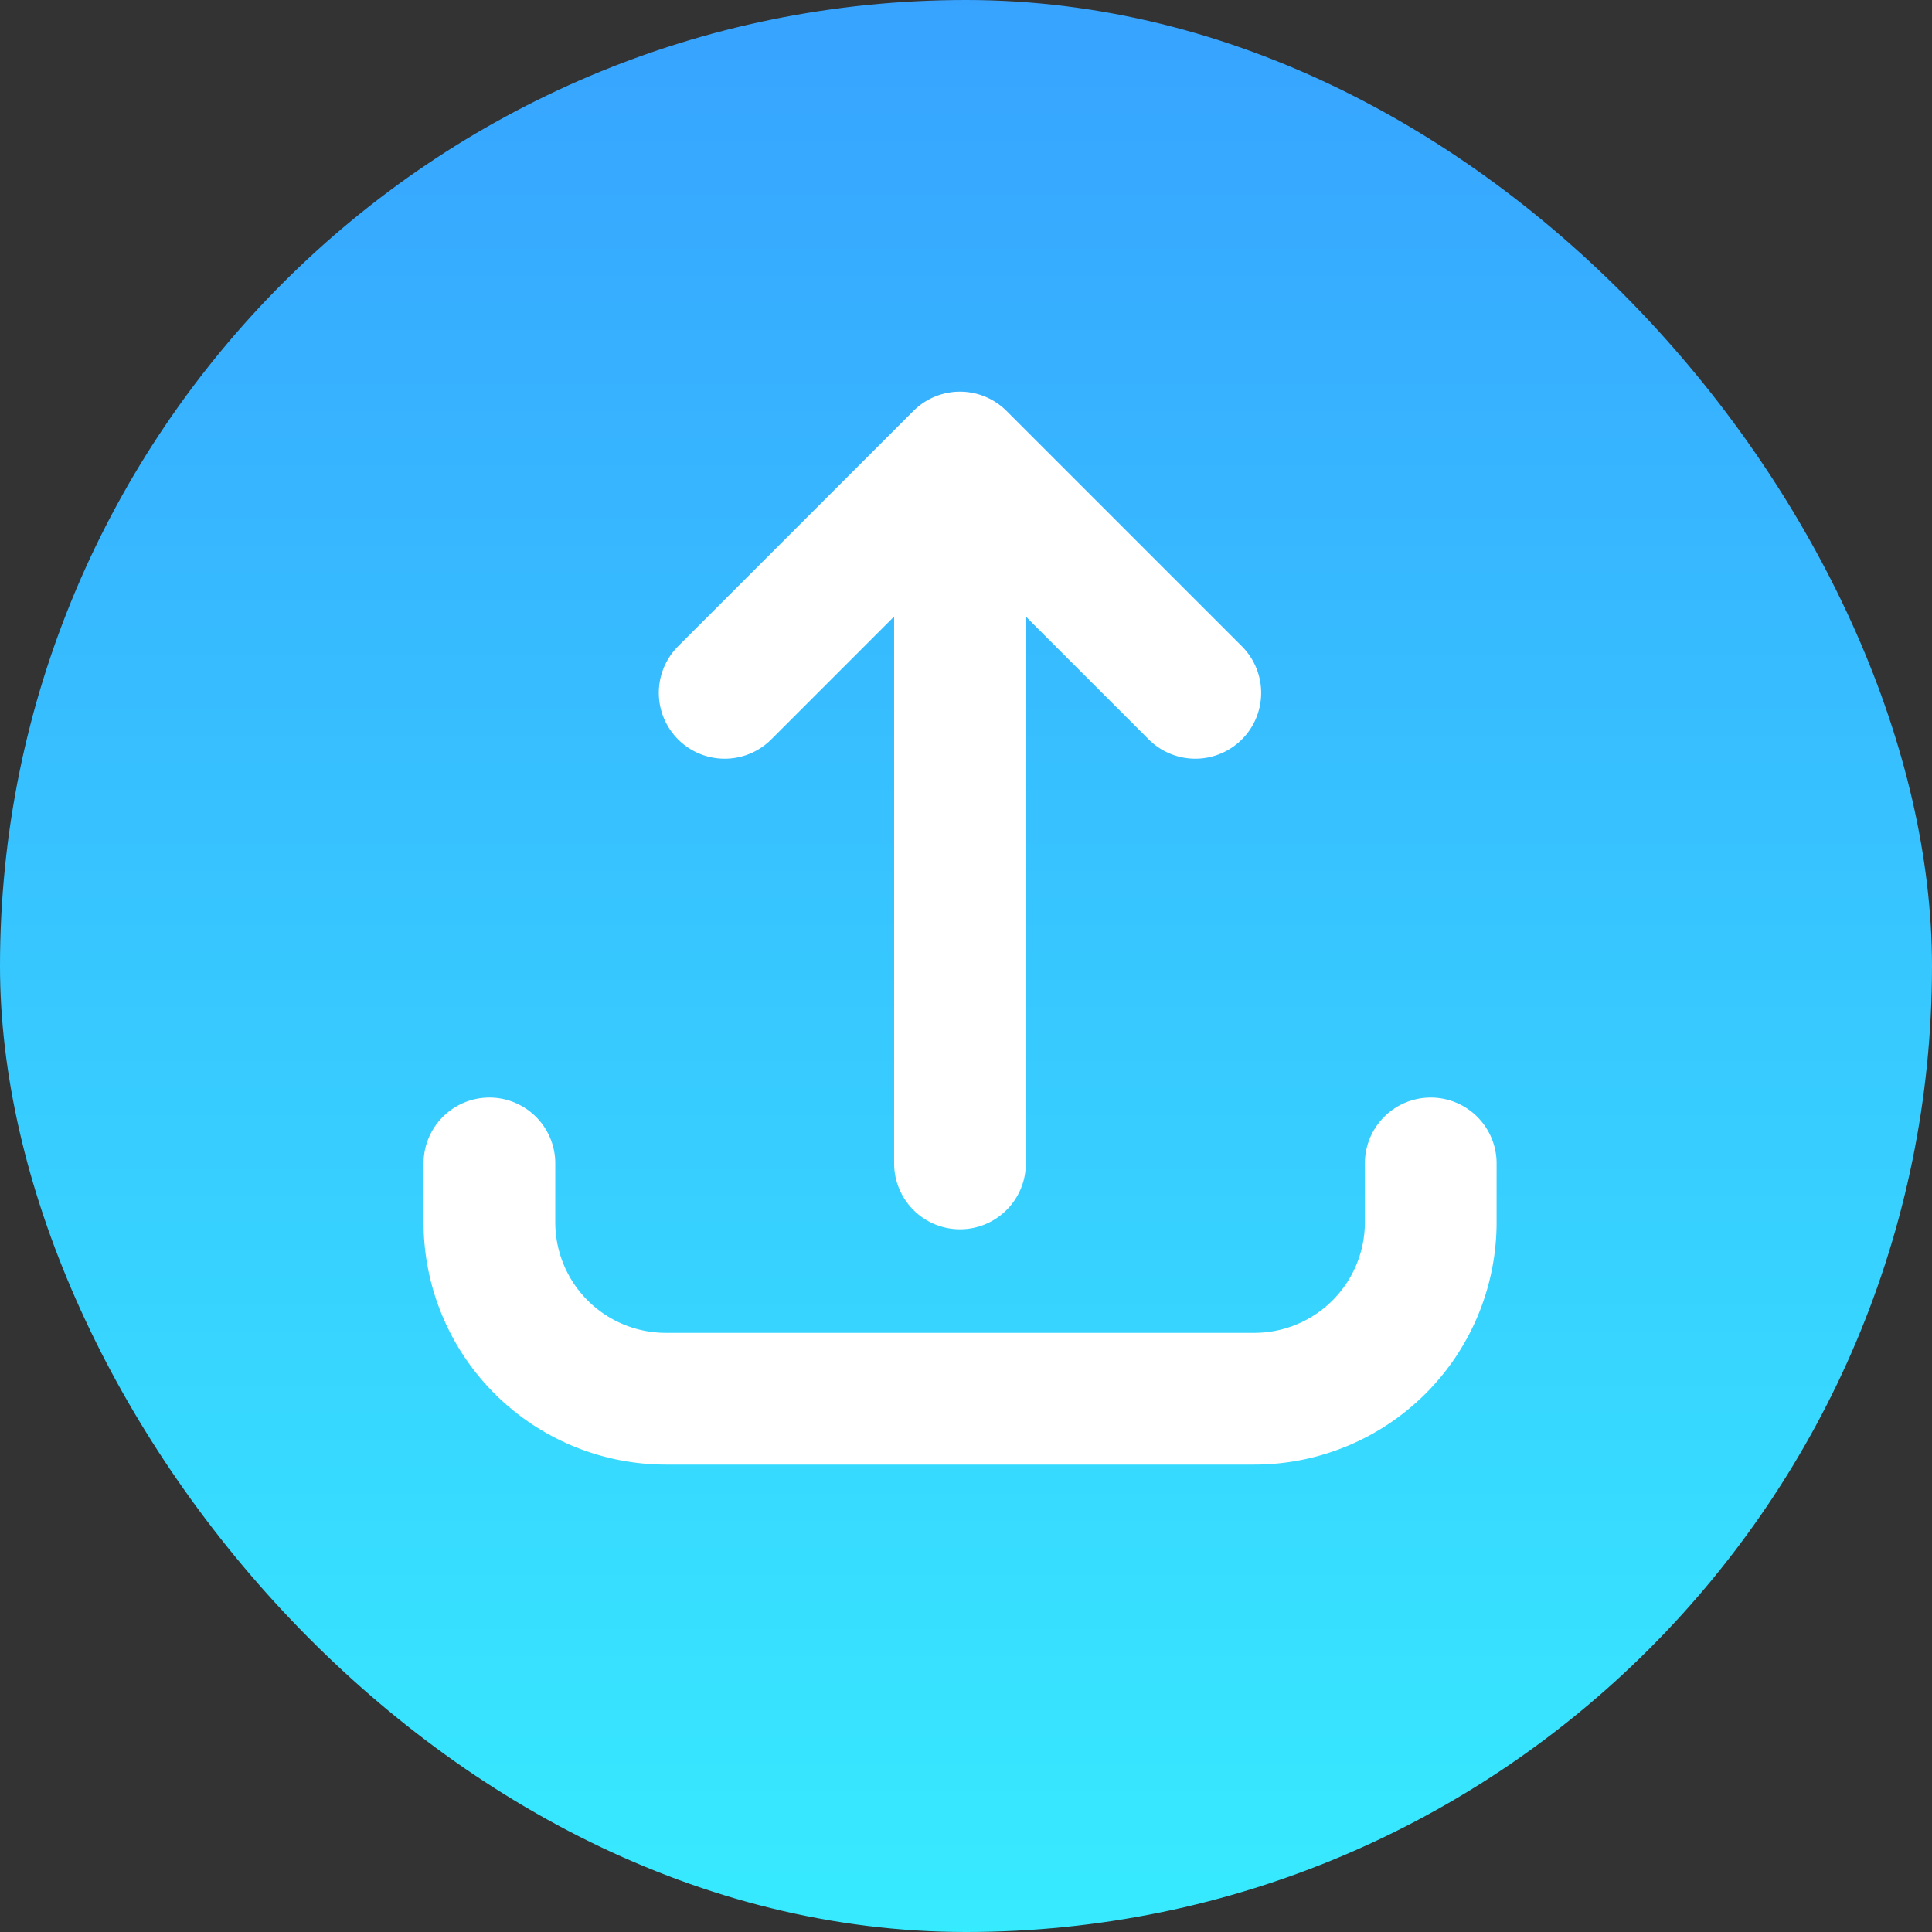
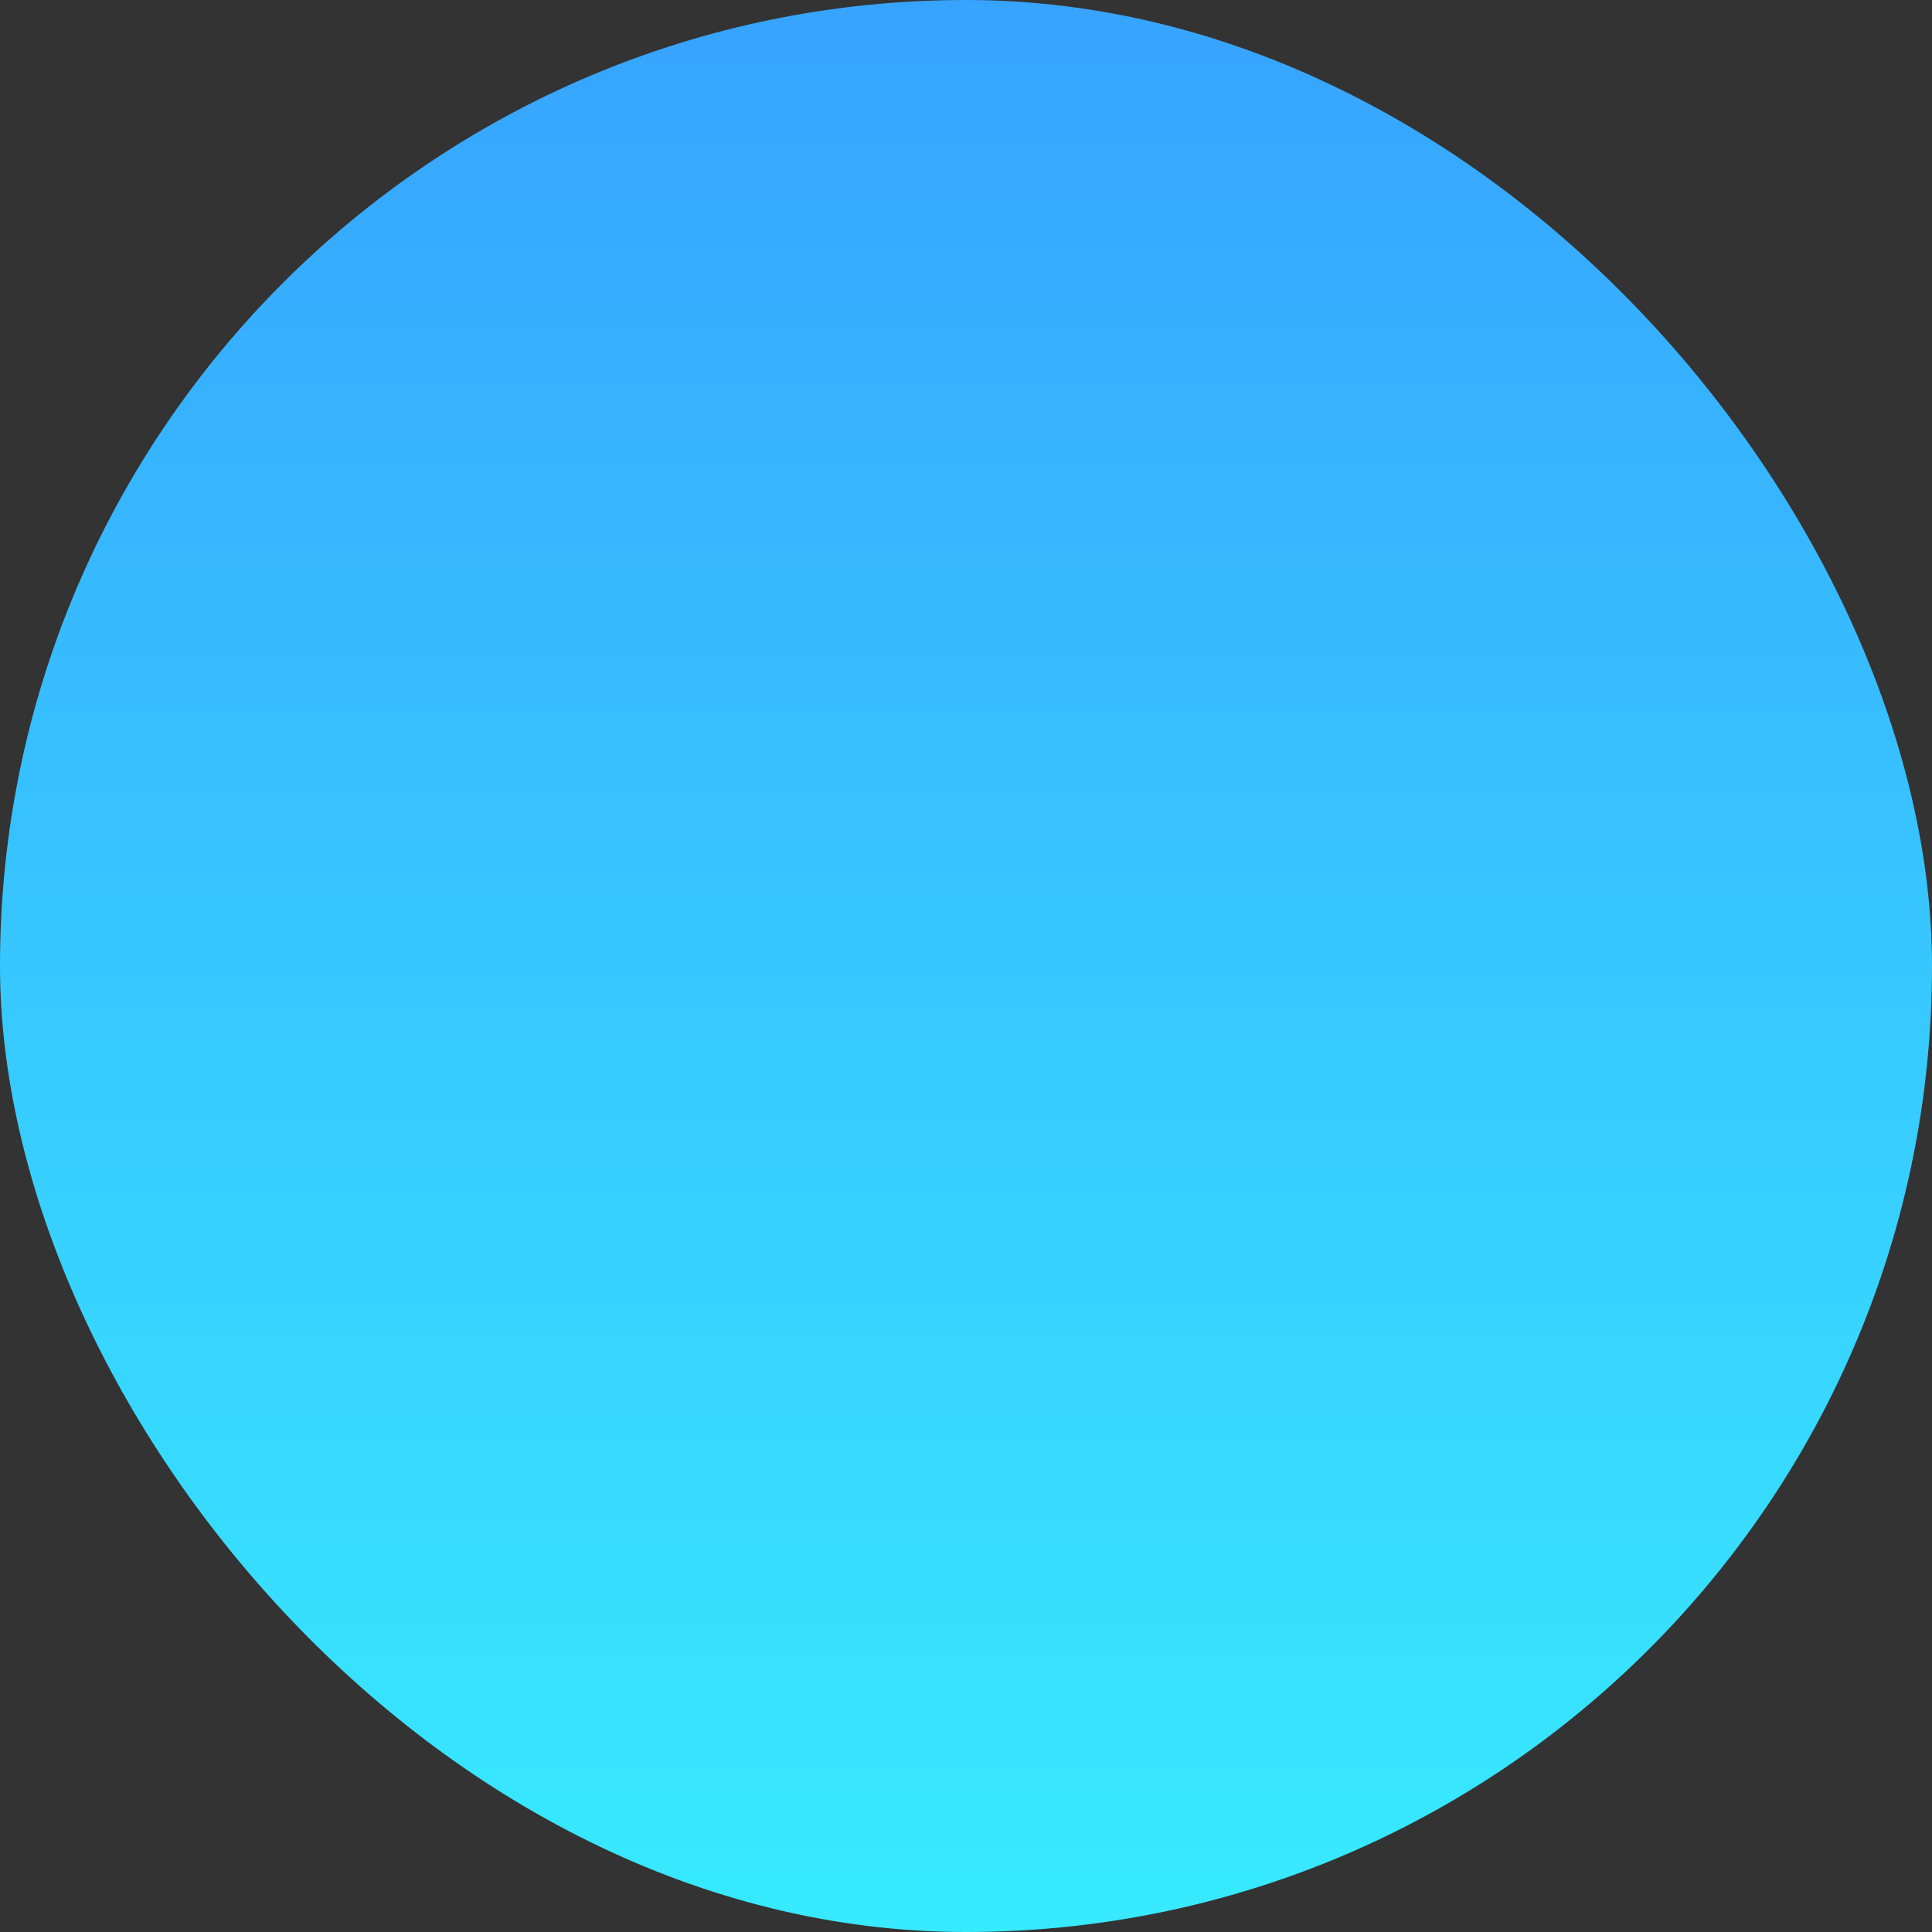
<svg xmlns="http://www.w3.org/2000/svg" width="44" height="44" viewBox="0 0 44 44">
  <rect x="0" y="0" width="44" height="44" fill="#333333" stroke="none" />
  <defs>
    <linearGradient id="linear-gradient" x1="0.5" x2="0.5" y2="1" gradientUnits="objectBoundingBox">
      <stop offset="0" stop-color="#37a3ff" />
      <stop offset="1" stop-color="#37ebff" />
    </linearGradient>
    <clipPath id="clip-path">
-       <rect id="矩形_31686" data-name="矩形 31686" width="26" height="26" transform="translate(0 -0.214)" fill="none" />
-     </clipPath>
+       </clipPath>
  </defs>
  <g id="组_30611" data-name="组 30611" transform="translate(-378 -1273)">
    <rect id="矩形_31685" data-name="矩形 31685" width="44" height="44" rx="22" transform="translate(378 1273)" fill="url(#linear-gradient)" />
    <g id="组_10597" data-name="组 10597" transform="translate(683 1256.598)">
      <g id="组_10596" data-name="组 10596" transform="translate(-296 24.616)" clip-path="url(#clip-path)">
-         <path id="路径_160916" data-name="路径 160916" d="M5.333,21.409v1.34a4.019,4.019,0,0,0,4.019,4.019h13.4a4.019,4.019,0,0,0,4.019-4.019v-1.34M21.409,10.692,16.05,5.333m0,0-5.359,5.359M16.05,5.333V21.409" transform="translate(-3.187 -3.127)" fill="none" stroke="#fff" stroke-linecap="round" stroke-linejoin="round" stroke-width="3" />
-       </g>
+         </g>
    </g>
  </g>
</svg>